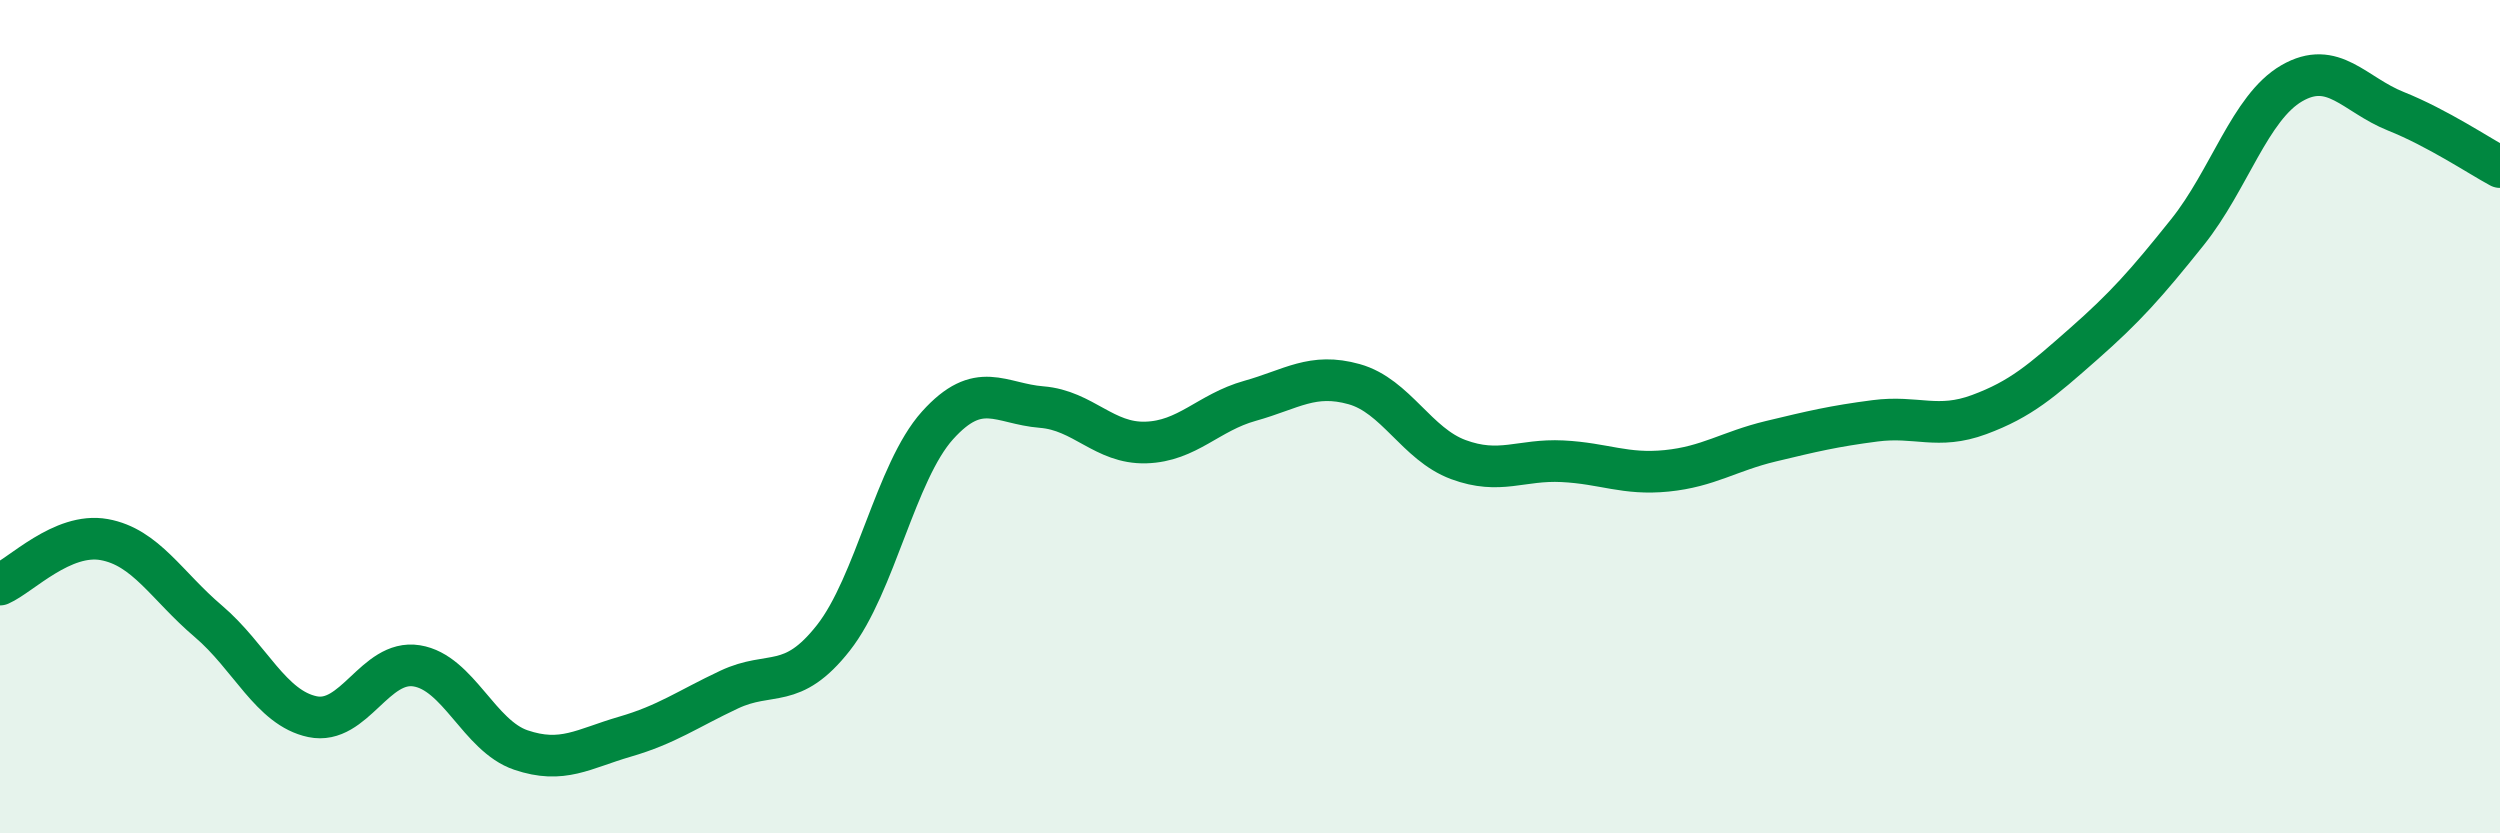
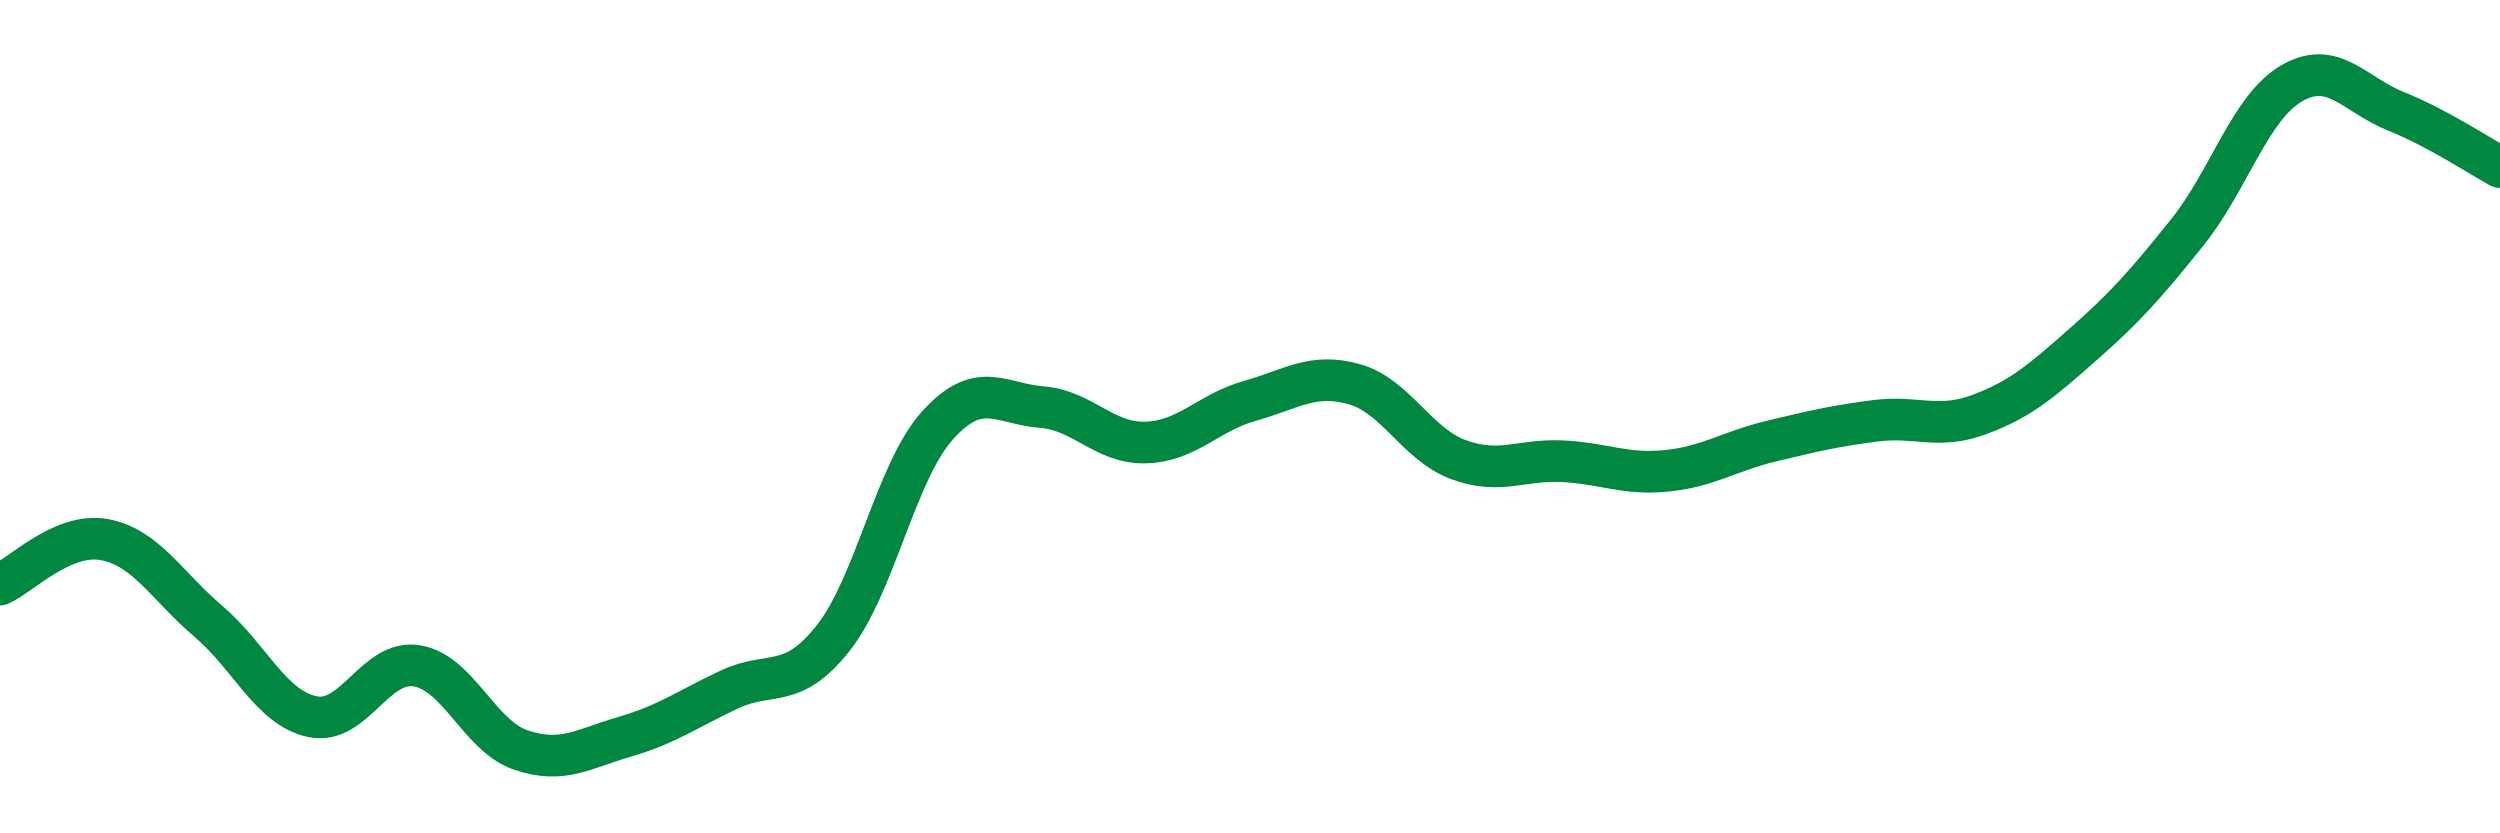
<svg xmlns="http://www.w3.org/2000/svg" width="60" height="20" viewBox="0 0 60 20">
-   <path d="M 0,14.03 C 0.5,13.81 1.5,12.77 2.5,12.95 C 3.5,13.13 4,14.06 5,14.91 C 6,15.76 6.5,16.99 7.5,17.2 C 8.5,17.41 9,15.82 10,15.98 C 11,16.14 11.5,17.66 12.5,18 C 13.5,18.34 14,17.97 15,17.68 C 16,17.39 16.5,17.02 17.5,16.55 C 18.5,16.08 19,16.58 20,15.31 C 21,14.04 21.5,11.32 22.5,10.21 C 23.5,9.1 24,9.69 25,9.77 C 26,9.85 26.5,10.65 27.5,10.62 C 28.5,10.59 29,9.9 30,9.62 C 31,9.34 31.5,8.94 32.5,9.22 C 33.5,9.5 34,10.66 35,11.03 C 36,11.4 36.5,11.02 37.5,11.07 C 38.5,11.12 39,11.4 40,11.3 C 41,11.2 41.5,10.83 42.5,10.59 C 43.5,10.35 44,10.23 45,10.1 C 46,9.97 46.5,10.32 47.5,9.95 C 48.5,9.58 49,9.14 50,8.26 C 51,7.38 51.5,6.82 52.5,5.57 C 53.5,4.32 54,2.58 55,2 C 56,1.42 56.5,2.27 57.5,2.67 C 58.5,3.07 59.5,3.74 60,4.01L60 20L0 20Z" fill="#008740" opacity="0.1" stroke-linecap="round" stroke-linejoin="round" />
  <path d="M 0,14.03 C 0.5,13.81 1.5,12.77 2.5,12.95 C 3.5,13.13 4,14.06 5,14.91 C 6,15.76 6.5,16.99 7.5,17.2 C 8.5,17.41 9,15.82 10,15.98 C 11,16.14 11.5,17.66 12.5,18 C 13.5,18.34 14,17.97 15,17.68 C 16,17.39 16.5,17.02 17.5,16.55 C 18.5,16.08 19,16.58 20,15.31 C 21,14.04 21.5,11.32 22.5,10.21 C 23.5,9.1 24,9.69 25,9.77 C 26,9.85 26.5,10.65 27.5,10.62 C 28.5,10.59 29,9.9 30,9.62 C 31,9.34 31.5,8.94 32.5,9.22 C 33.5,9.5 34,10.66 35,11.03 C 36,11.4 36.5,11.02 37.5,11.07 C 38.5,11.12 39,11.4 40,11.3 C 41,11.2 41.5,10.83 42.5,10.59 C 43.5,10.35 44,10.23 45,10.1 C 46,9.97 46.5,10.32 47.5,9.95 C 48.5,9.58 49,9.14 50,8.26 C 51,7.38 51.5,6.82 52.5,5.57 C 53.5,4.32 54,2.58 55,2 C 56,1.42 56.5,2.27 57.5,2.67 C 58.5,3.07 59.5,3.74 60,4.01" stroke="#008740" stroke-width="1" fill="none" stroke-linecap="round" stroke-linejoin="round" />
</svg>